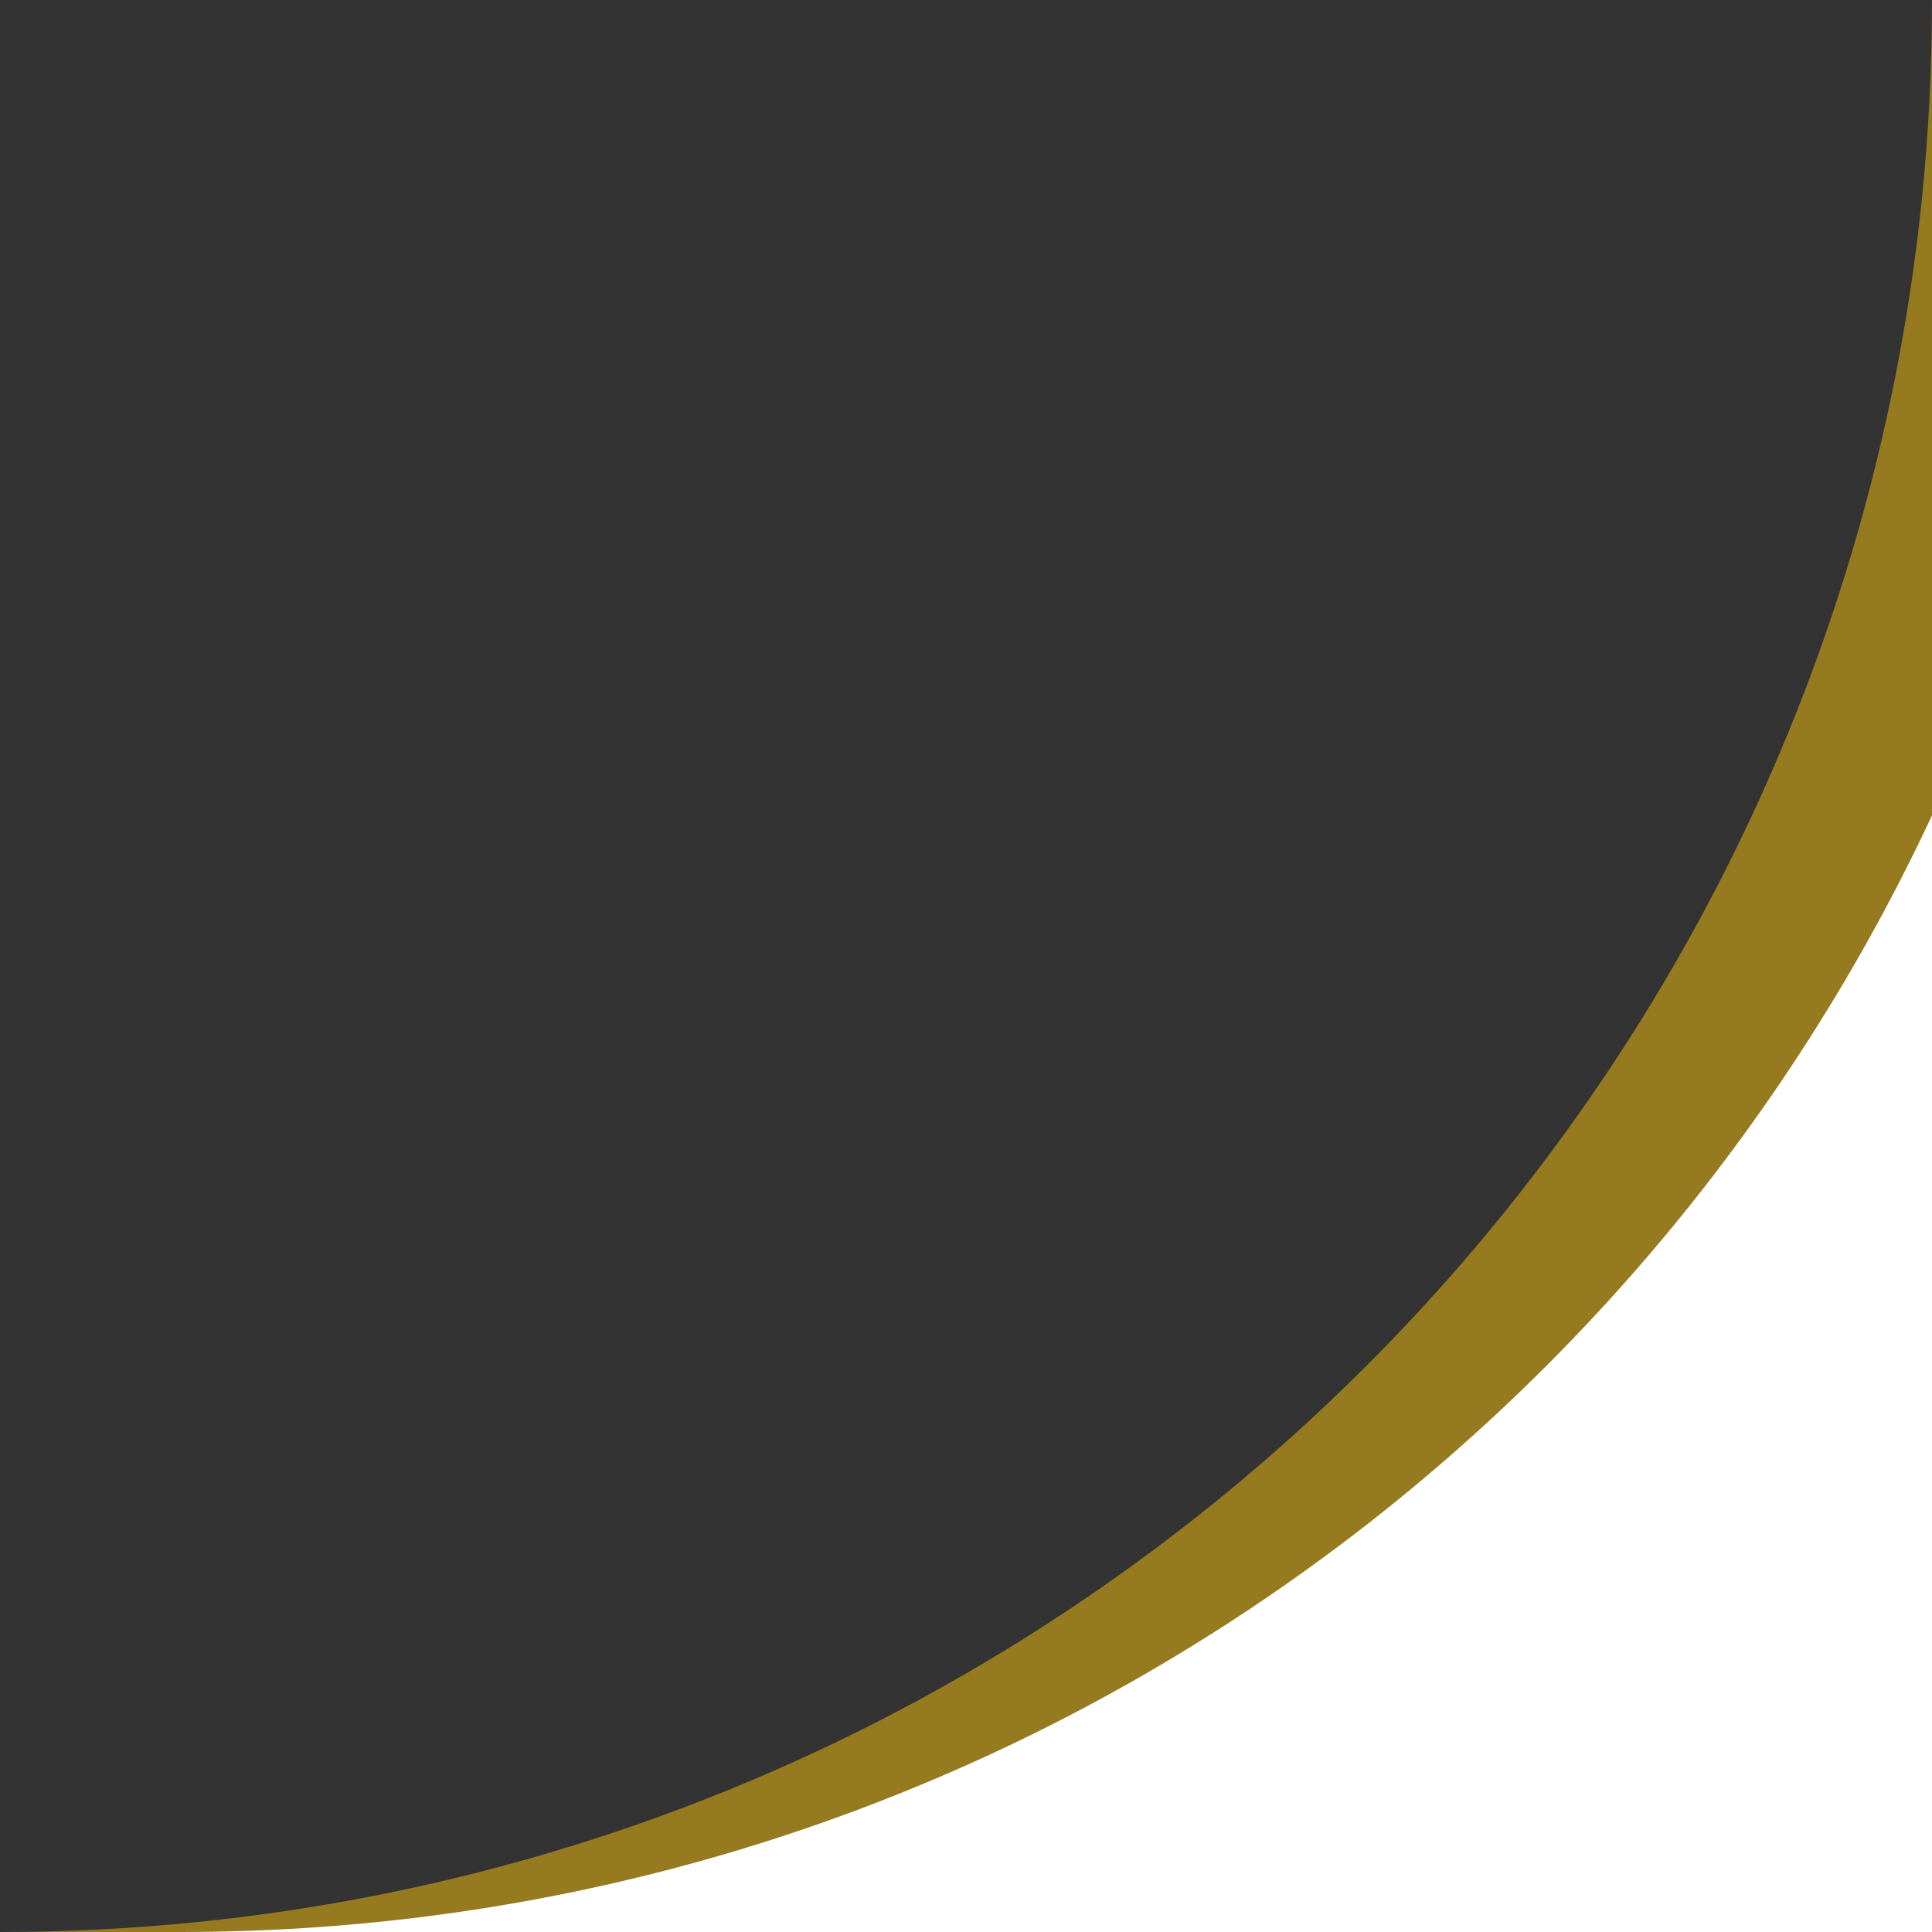
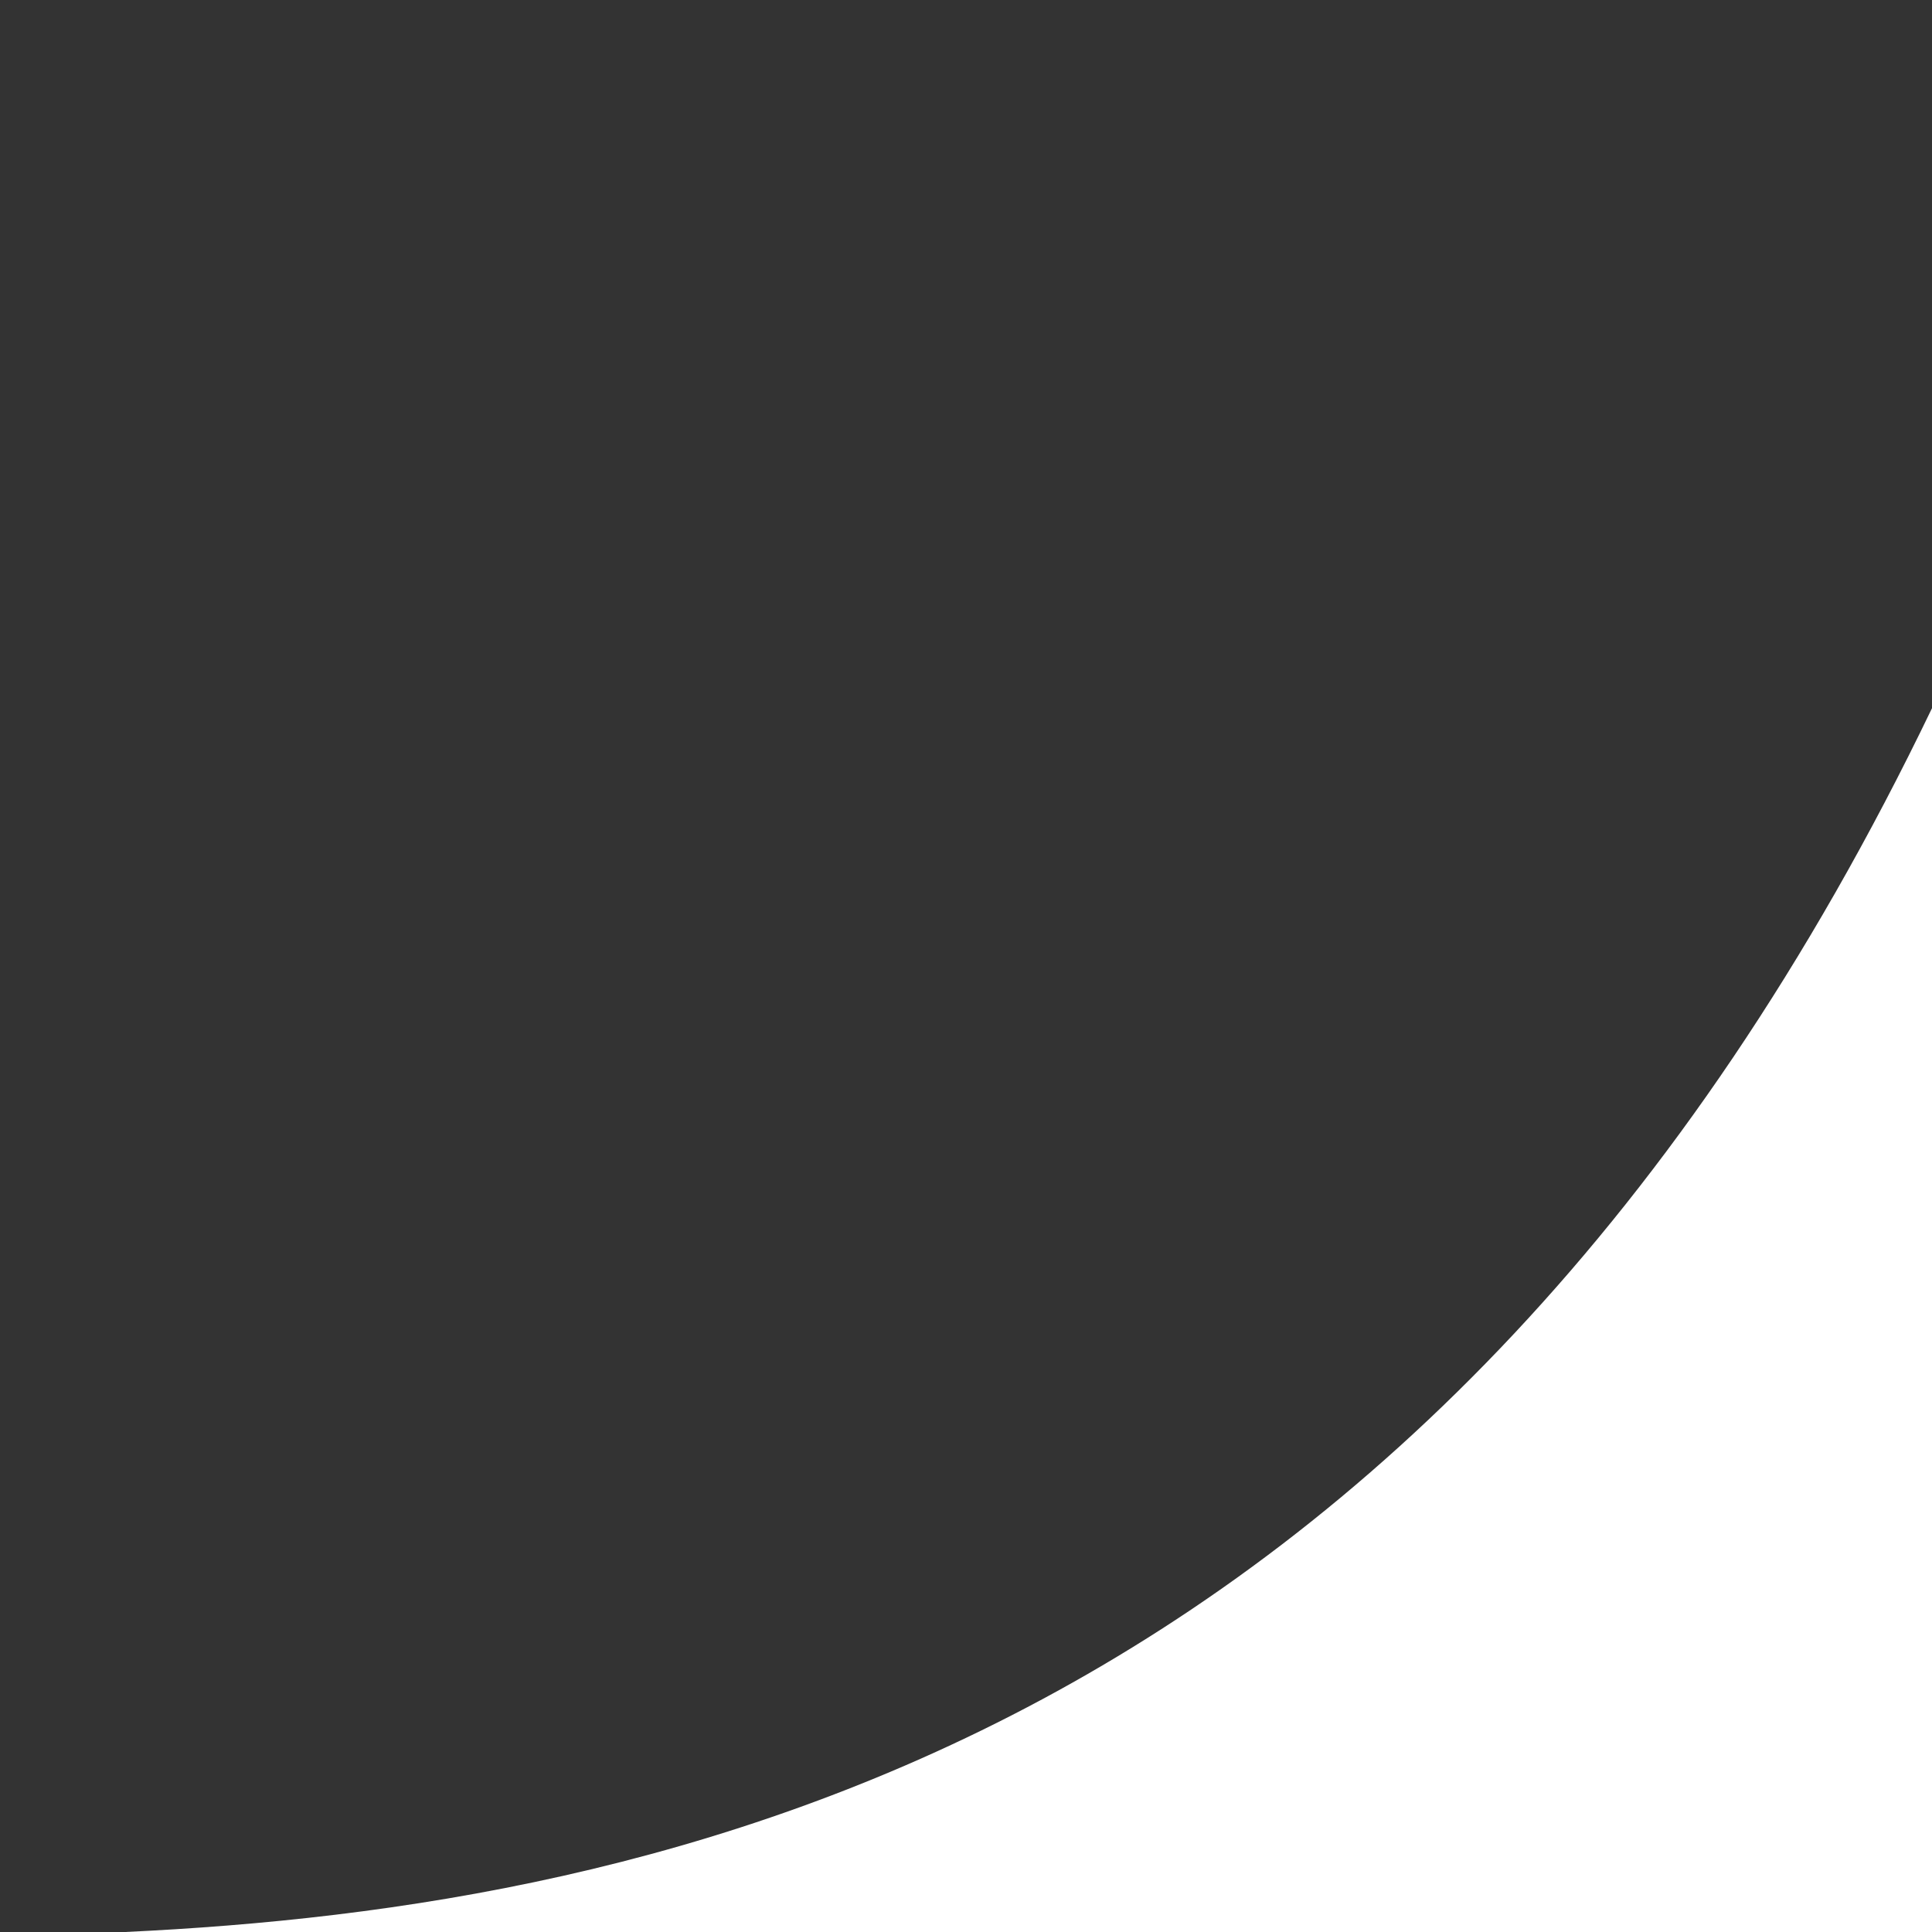
<svg xmlns="http://www.w3.org/2000/svg" width="1080" height="1080" viewBox="0 0 1080 1080">
  <rect x="0" y="0" width="1080" height="1080" fill="#333333" stroke="none" />
  <g id="borda-linha-amarela" transform="translate(-246 1531)">
    <path id="Path_123" data-name="Path 123" d="M1326-1135.117V-451H315.921C614.719-465.085,1047.323-555.63,1326-1135.117Z" fill="#fff" />
-     <path id="Path_124" data-name="Path 124" d="M246-451H346.605c433.606,0,807.527-255.532,979.395-624.22V-1531C1326-934.532,842.468-451,246-451Z" fill="#967a1f" />
  </g>
</svg>